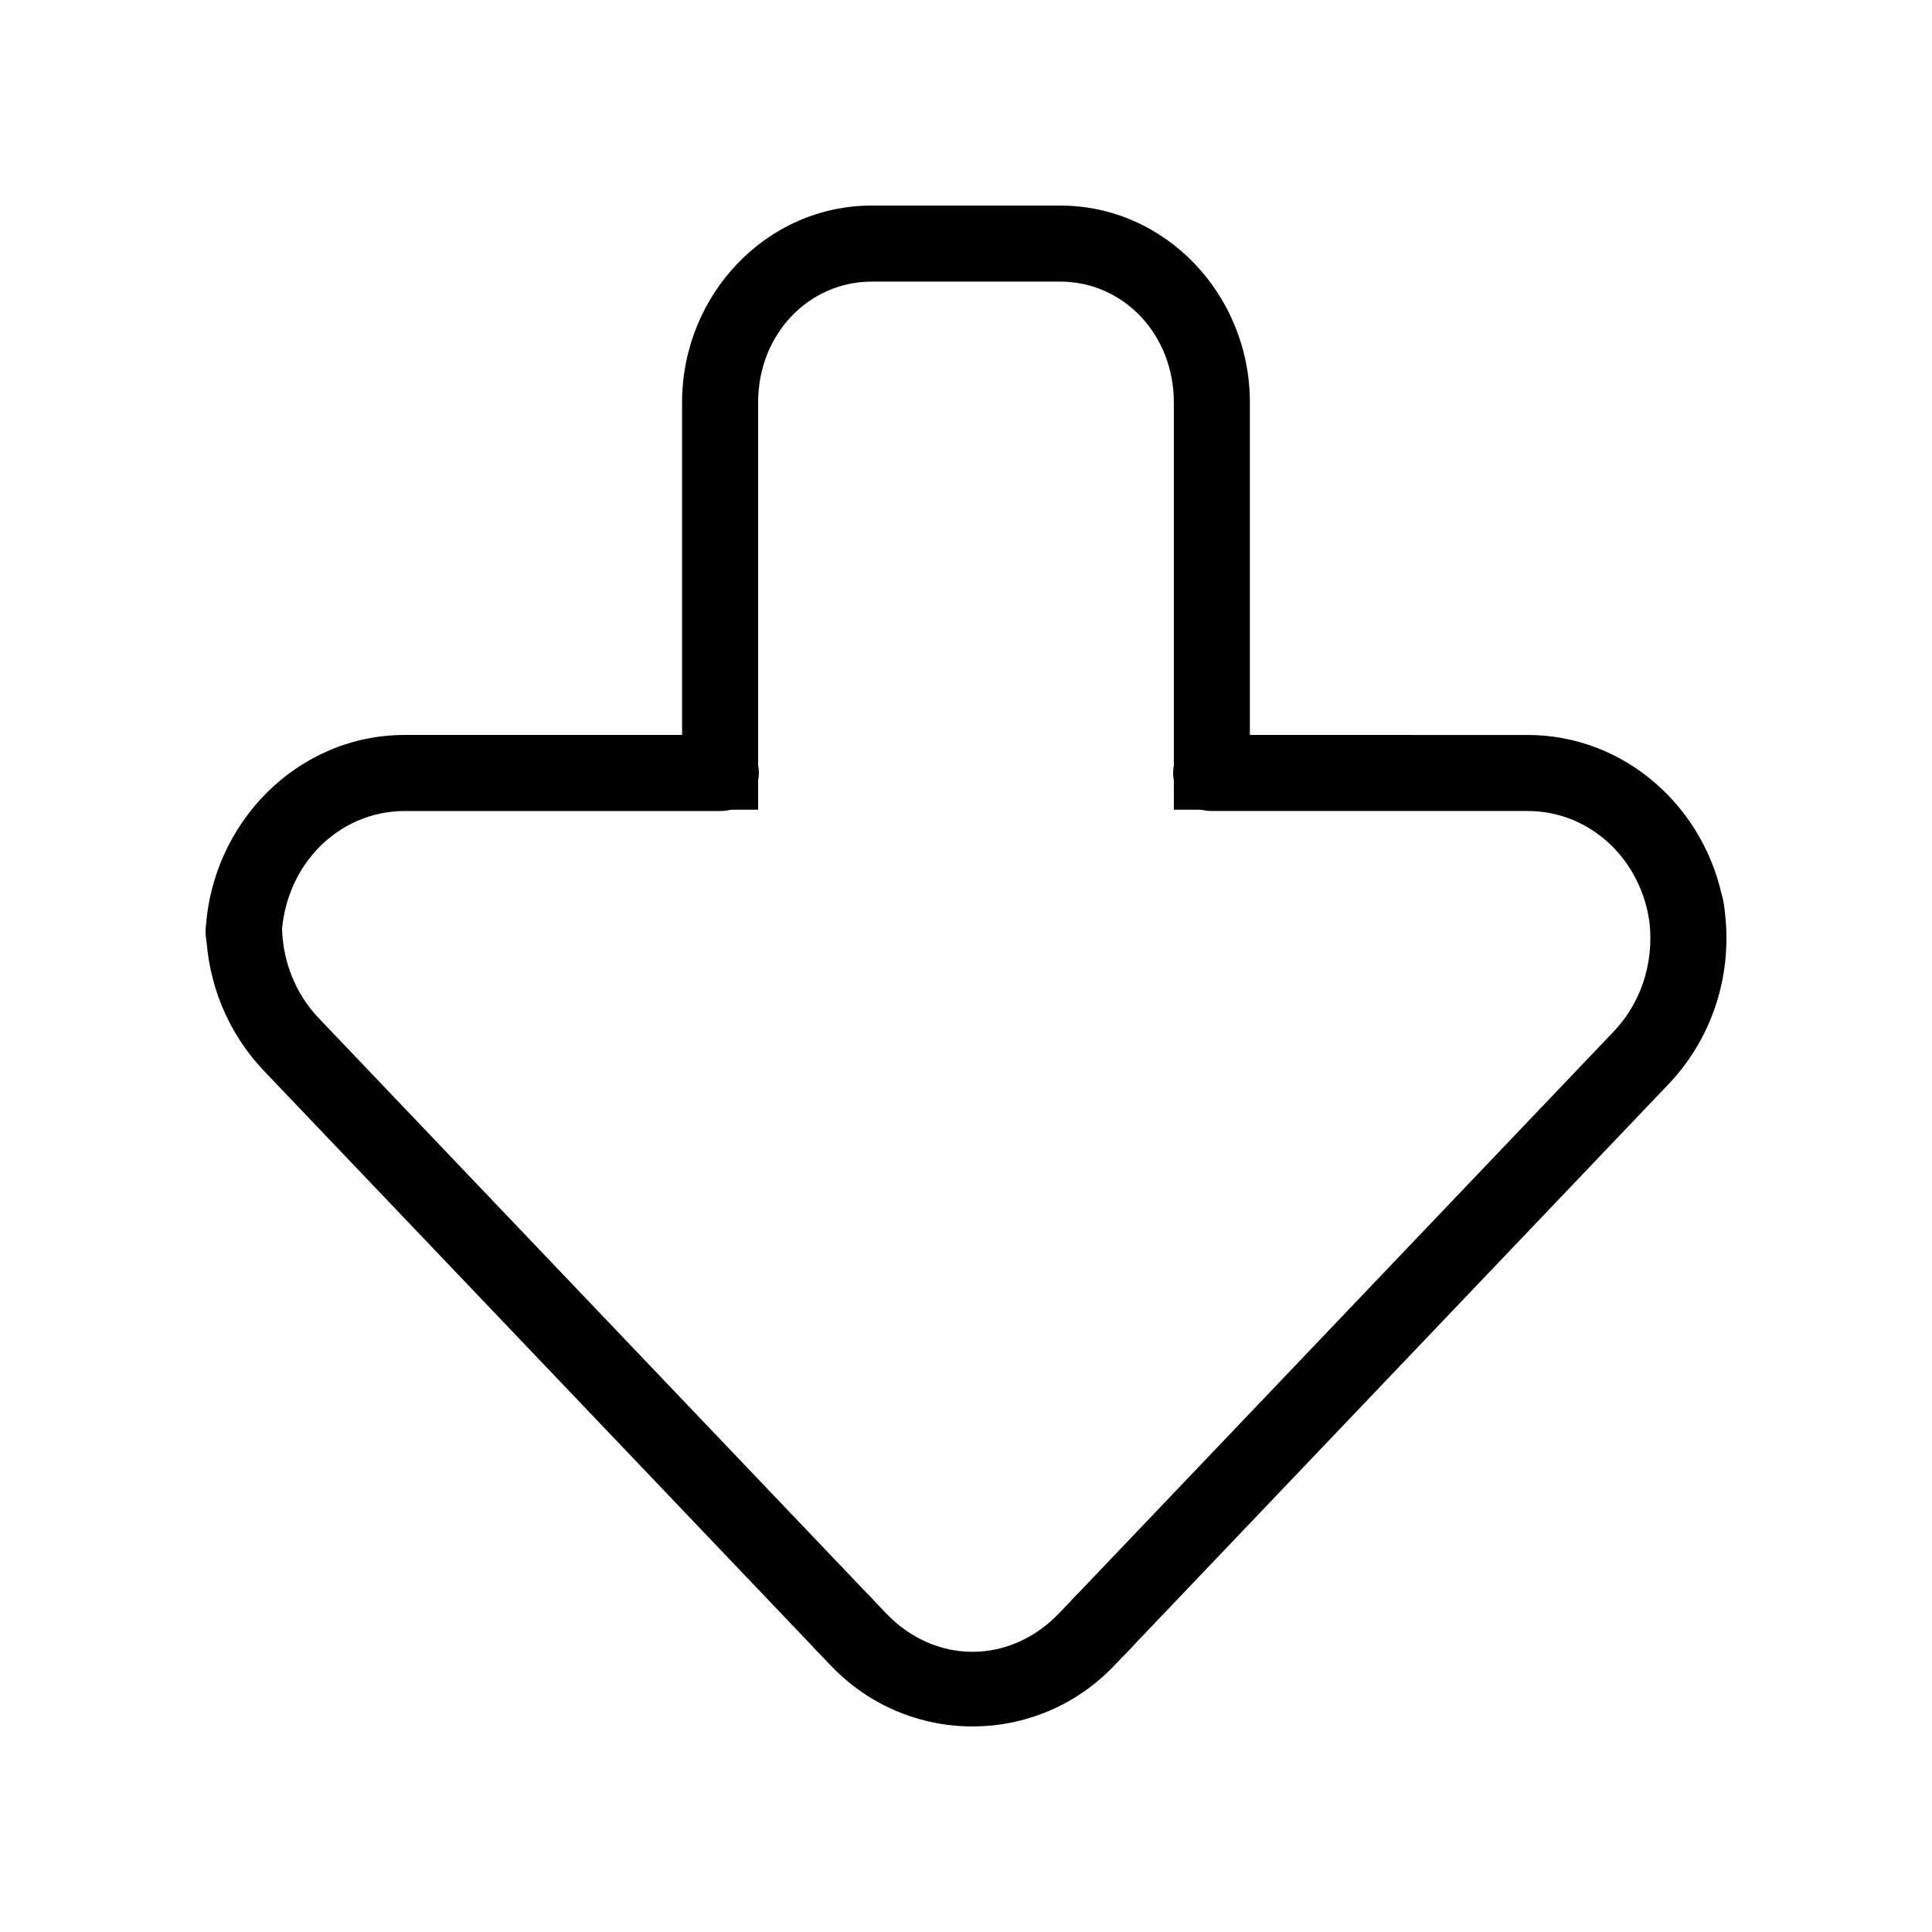
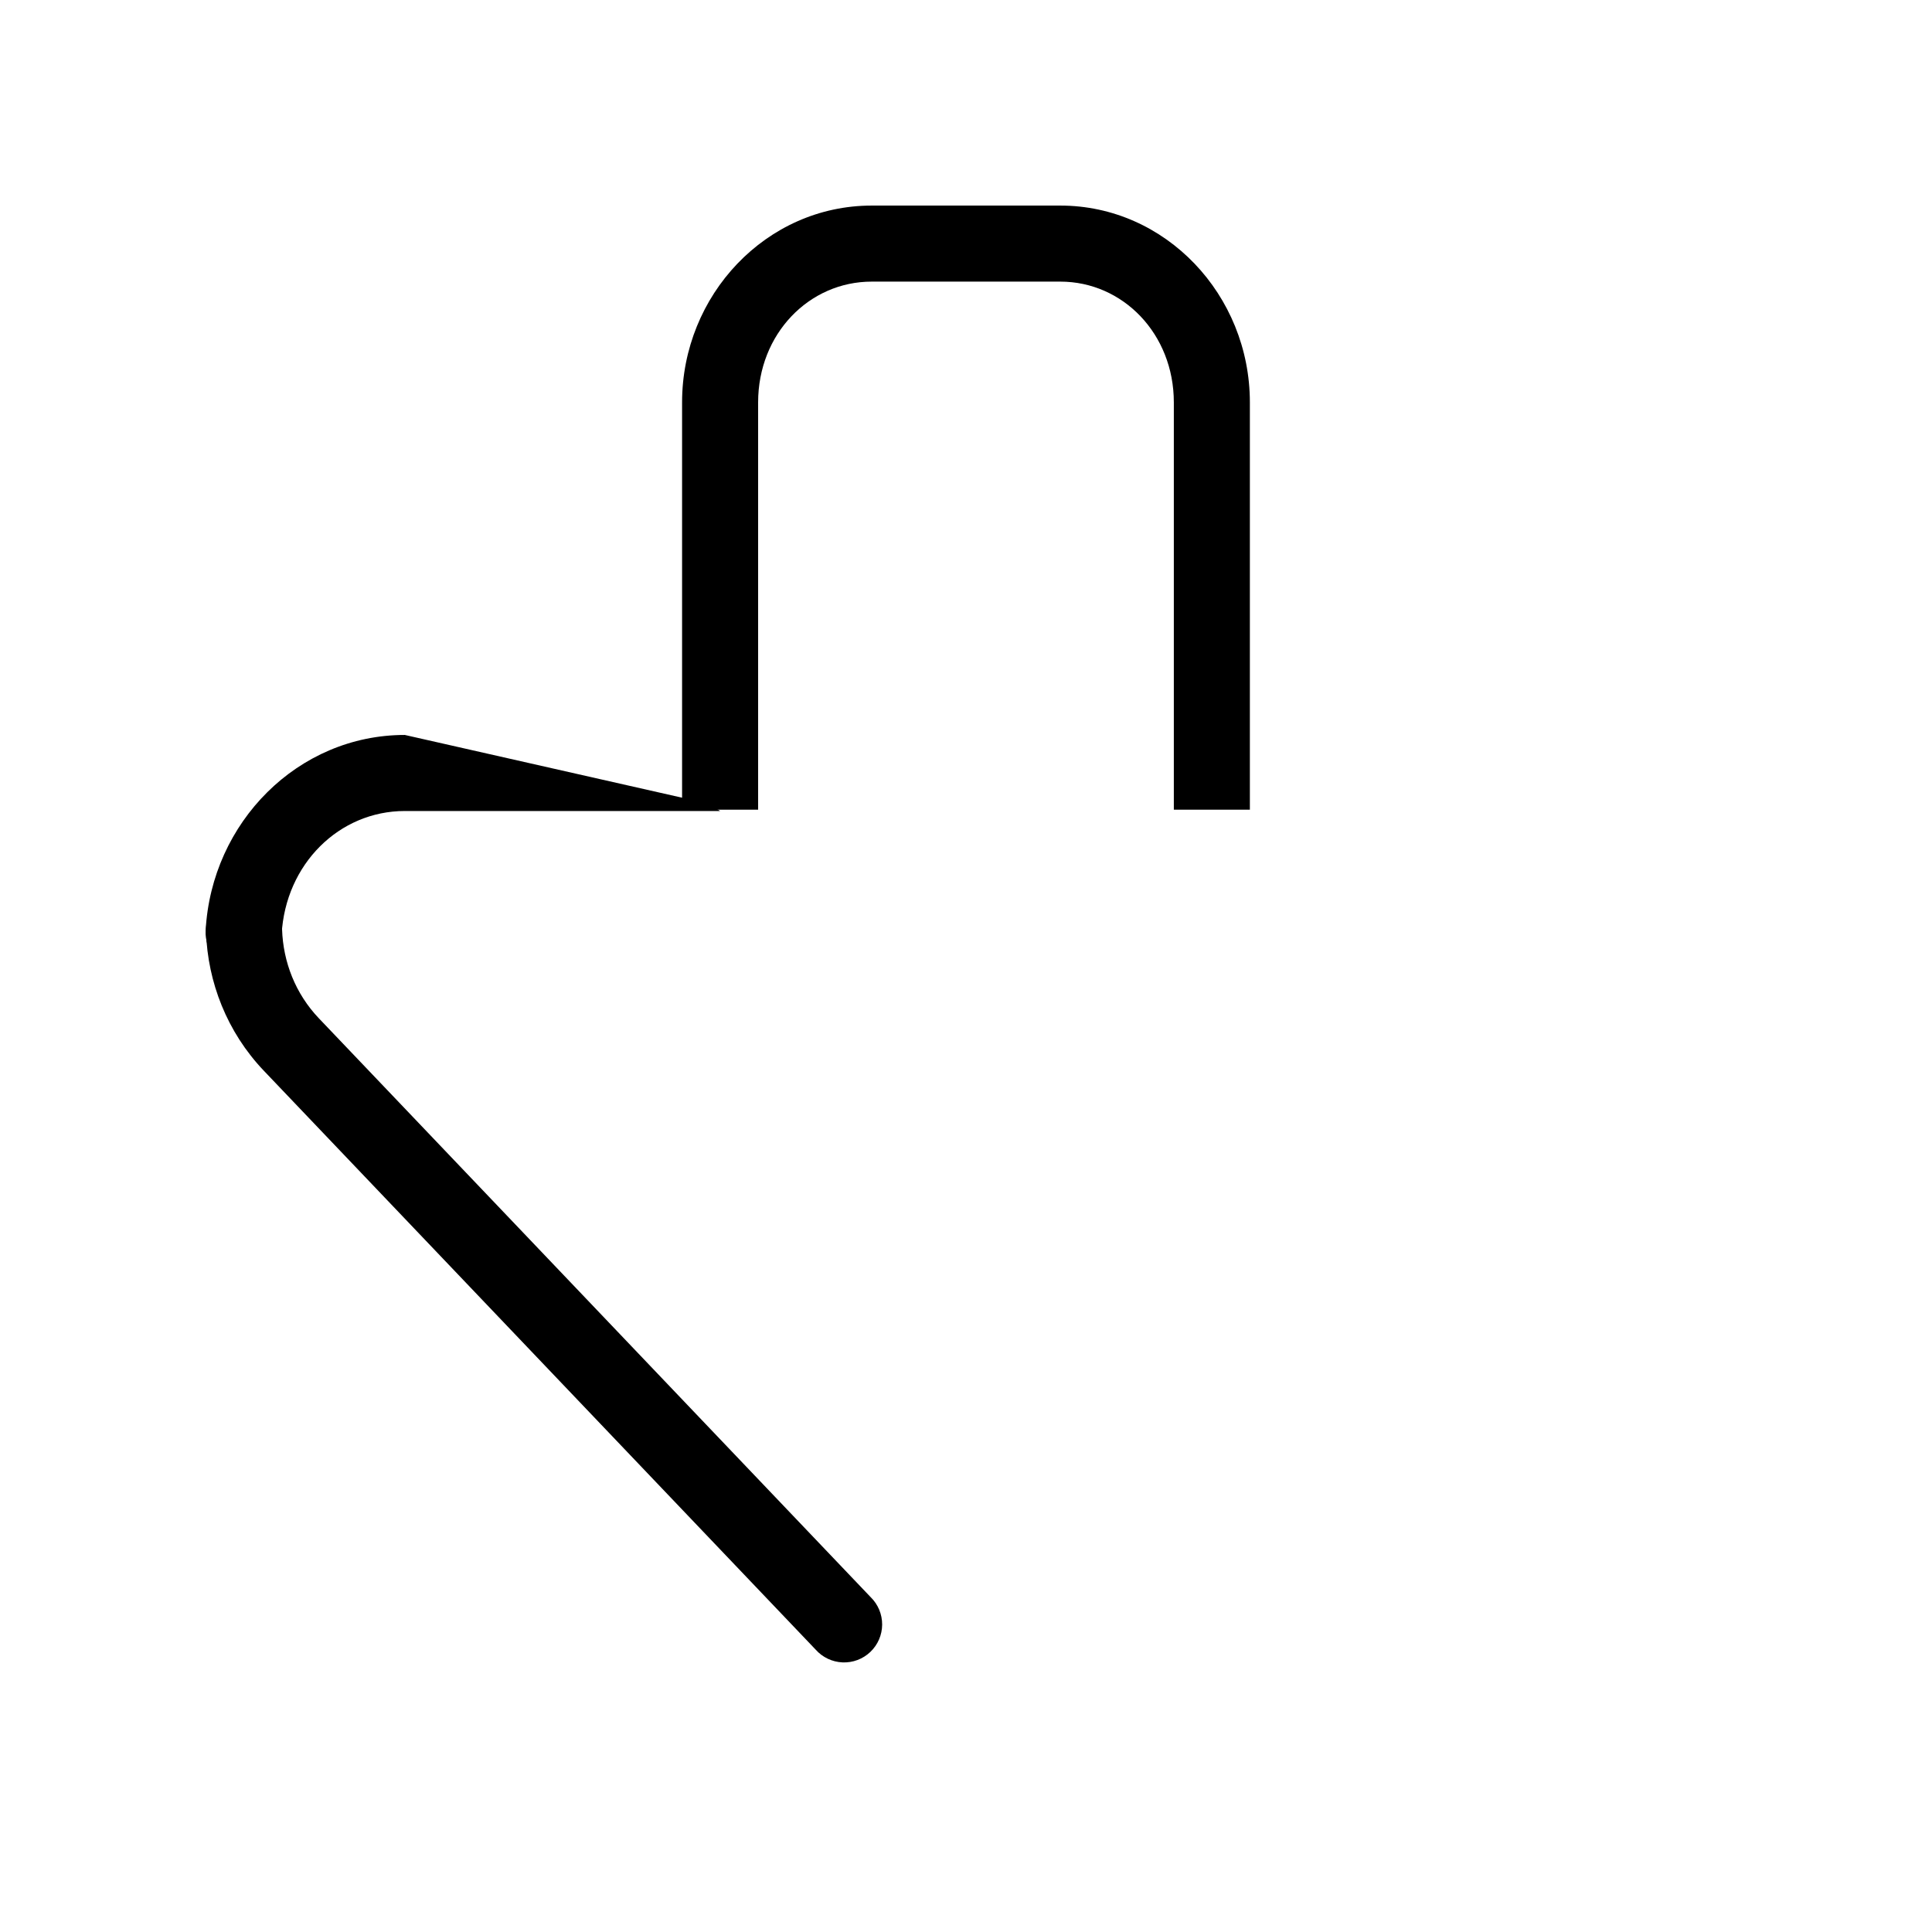
<svg xmlns="http://www.w3.org/2000/svg" fill="#000000" width="800px" height="800px" version="1.1" viewBox="144 144 512 512">
  <g>
-     <path d="m367.57 564.03c-4.098-0.094-7.844 2.301-9.477 6.059-1.633 3.762-0.828 8.133 2.035 11.062l4.055 4.25c20.488 21.496 54.609 21.496 75.098 0l4.055-4.25h0.004c1.961-1.91 3.059-4.535 3.043-7.273-0.016-2.738-1.145-5.352-3.125-7.242-1.984-1.887-4.648-2.887-7.383-2.769-2.738 0.117-5.305 1.34-7.121 3.391l-4.055 4.231c-13.035 13.672-32.898 13.672-45.934 0l-4.035-4.231h0.004c-1.855-2-4.438-3.164-7.164-3.227z" />
-     <path d="m590.86 374.36c-3.023-0.039-5.906 1.277-7.848 3.594-1.945 2.316-2.75 5.383-2.188 8.352 1.906 10.977-1.18 22.672-9.23 31.113l-142.84 149.84c-1.961 1.914-3.059 4.539-3.043 7.277 0.016 2.738 1.145 5.352 3.125 7.238 1.98 1.891 4.648 2.891 7.383 2.773s5.305-1.344 7.121-3.394l142.84-149.84c12.652-13.273 17.461-31.473 14.504-48.473-0.773-4.836-4.918-8.418-9.82-8.48z" />
    <path d="m208.18 380.44c-5.551 0.266-9.84 4.977-9.582 10.527 0.441 13.289 5.551 26.543 15.332 36.801l146.22 153.39c1.816 2.051 4.387 3.277 7.121 3.394s5.398-0.883 7.383-2.773c1.98-1.887 3.109-4.5 3.125-7.238 0.016-2.738-1.082-5.363-3.043-7.277l-146.22-153.39c-6.223-6.523-9.477-14.949-9.762-23.555-0.051-2.727-1.203-5.316-3.195-7.176-1.992-1.863-4.652-2.836-7.375-2.703z" />
-     <path d="m465.16 338.77c-2.707-0.051-5.32 0.988-7.254 2.883-1.93 1.895-3.019 4.488-3.019 7.195 0 2.707 1.09 5.297 3.019 7.191 1.934 1.898 4.547 2.938 7.254 2.883h83.66c15.93 0 29.168 11.805 32.117 28.121v0.004c0.391 2.707 1.863 5.141 4.086 6.742 2.223 1.598 4.996 2.227 7.691 1.738 2.691-0.492 5.07-2.055 6.586-4.332 1.52-2.281 2.043-5.078 1.453-7.75-4.566-25.254-25.984-44.672-51.938-44.672z" />
-     <path d="m251.28 338.77c-28.344 0-51.23 23.188-52.781 51.797-0.148 2.672 0.77 5.289 2.555 7.281 1.785 1.992 4.289 3.195 6.957 3.34 2.672 0.148 5.289-0.773 7.281-2.559 1.992-1.785 3.191-4.289 3.34-6.957 1.012-18.676 15.254-32.746 32.648-32.746h83.562l-0.004-0.004c2.707 0.055 5.32-0.984 7.254-2.883 1.934-1.895 3.019-4.484 3.019-7.191 0-2.707-1.086-5.301-3.019-7.195s-4.547-2.934-7.254-2.883z" />
+     <path d="m251.28 338.77c-28.344 0-51.23 23.188-52.781 51.797-0.148 2.672 0.77 5.289 2.555 7.281 1.785 1.992 4.289 3.195 6.957 3.34 2.672 0.148 5.289-0.773 7.281-2.559 1.992-1.785 3.191-4.289 3.34-6.957 1.012-18.676 15.254-32.746 32.648-32.746h83.562l-0.004-0.004s-4.547-2.934-7.254-2.883z" />
    <path d="m375 198.48c-27.918 0-50.242 23.68-50.242 52.152v107.95h20.152v-107.95c0-18.145 13.5-32 30.09-32h49.988c16.594 0 30.09 13.855 30.09 32v107.95h20.152v-107.95c0-28.473-22.324-52.152-50.242-52.152z" />
  </g>
</svg>